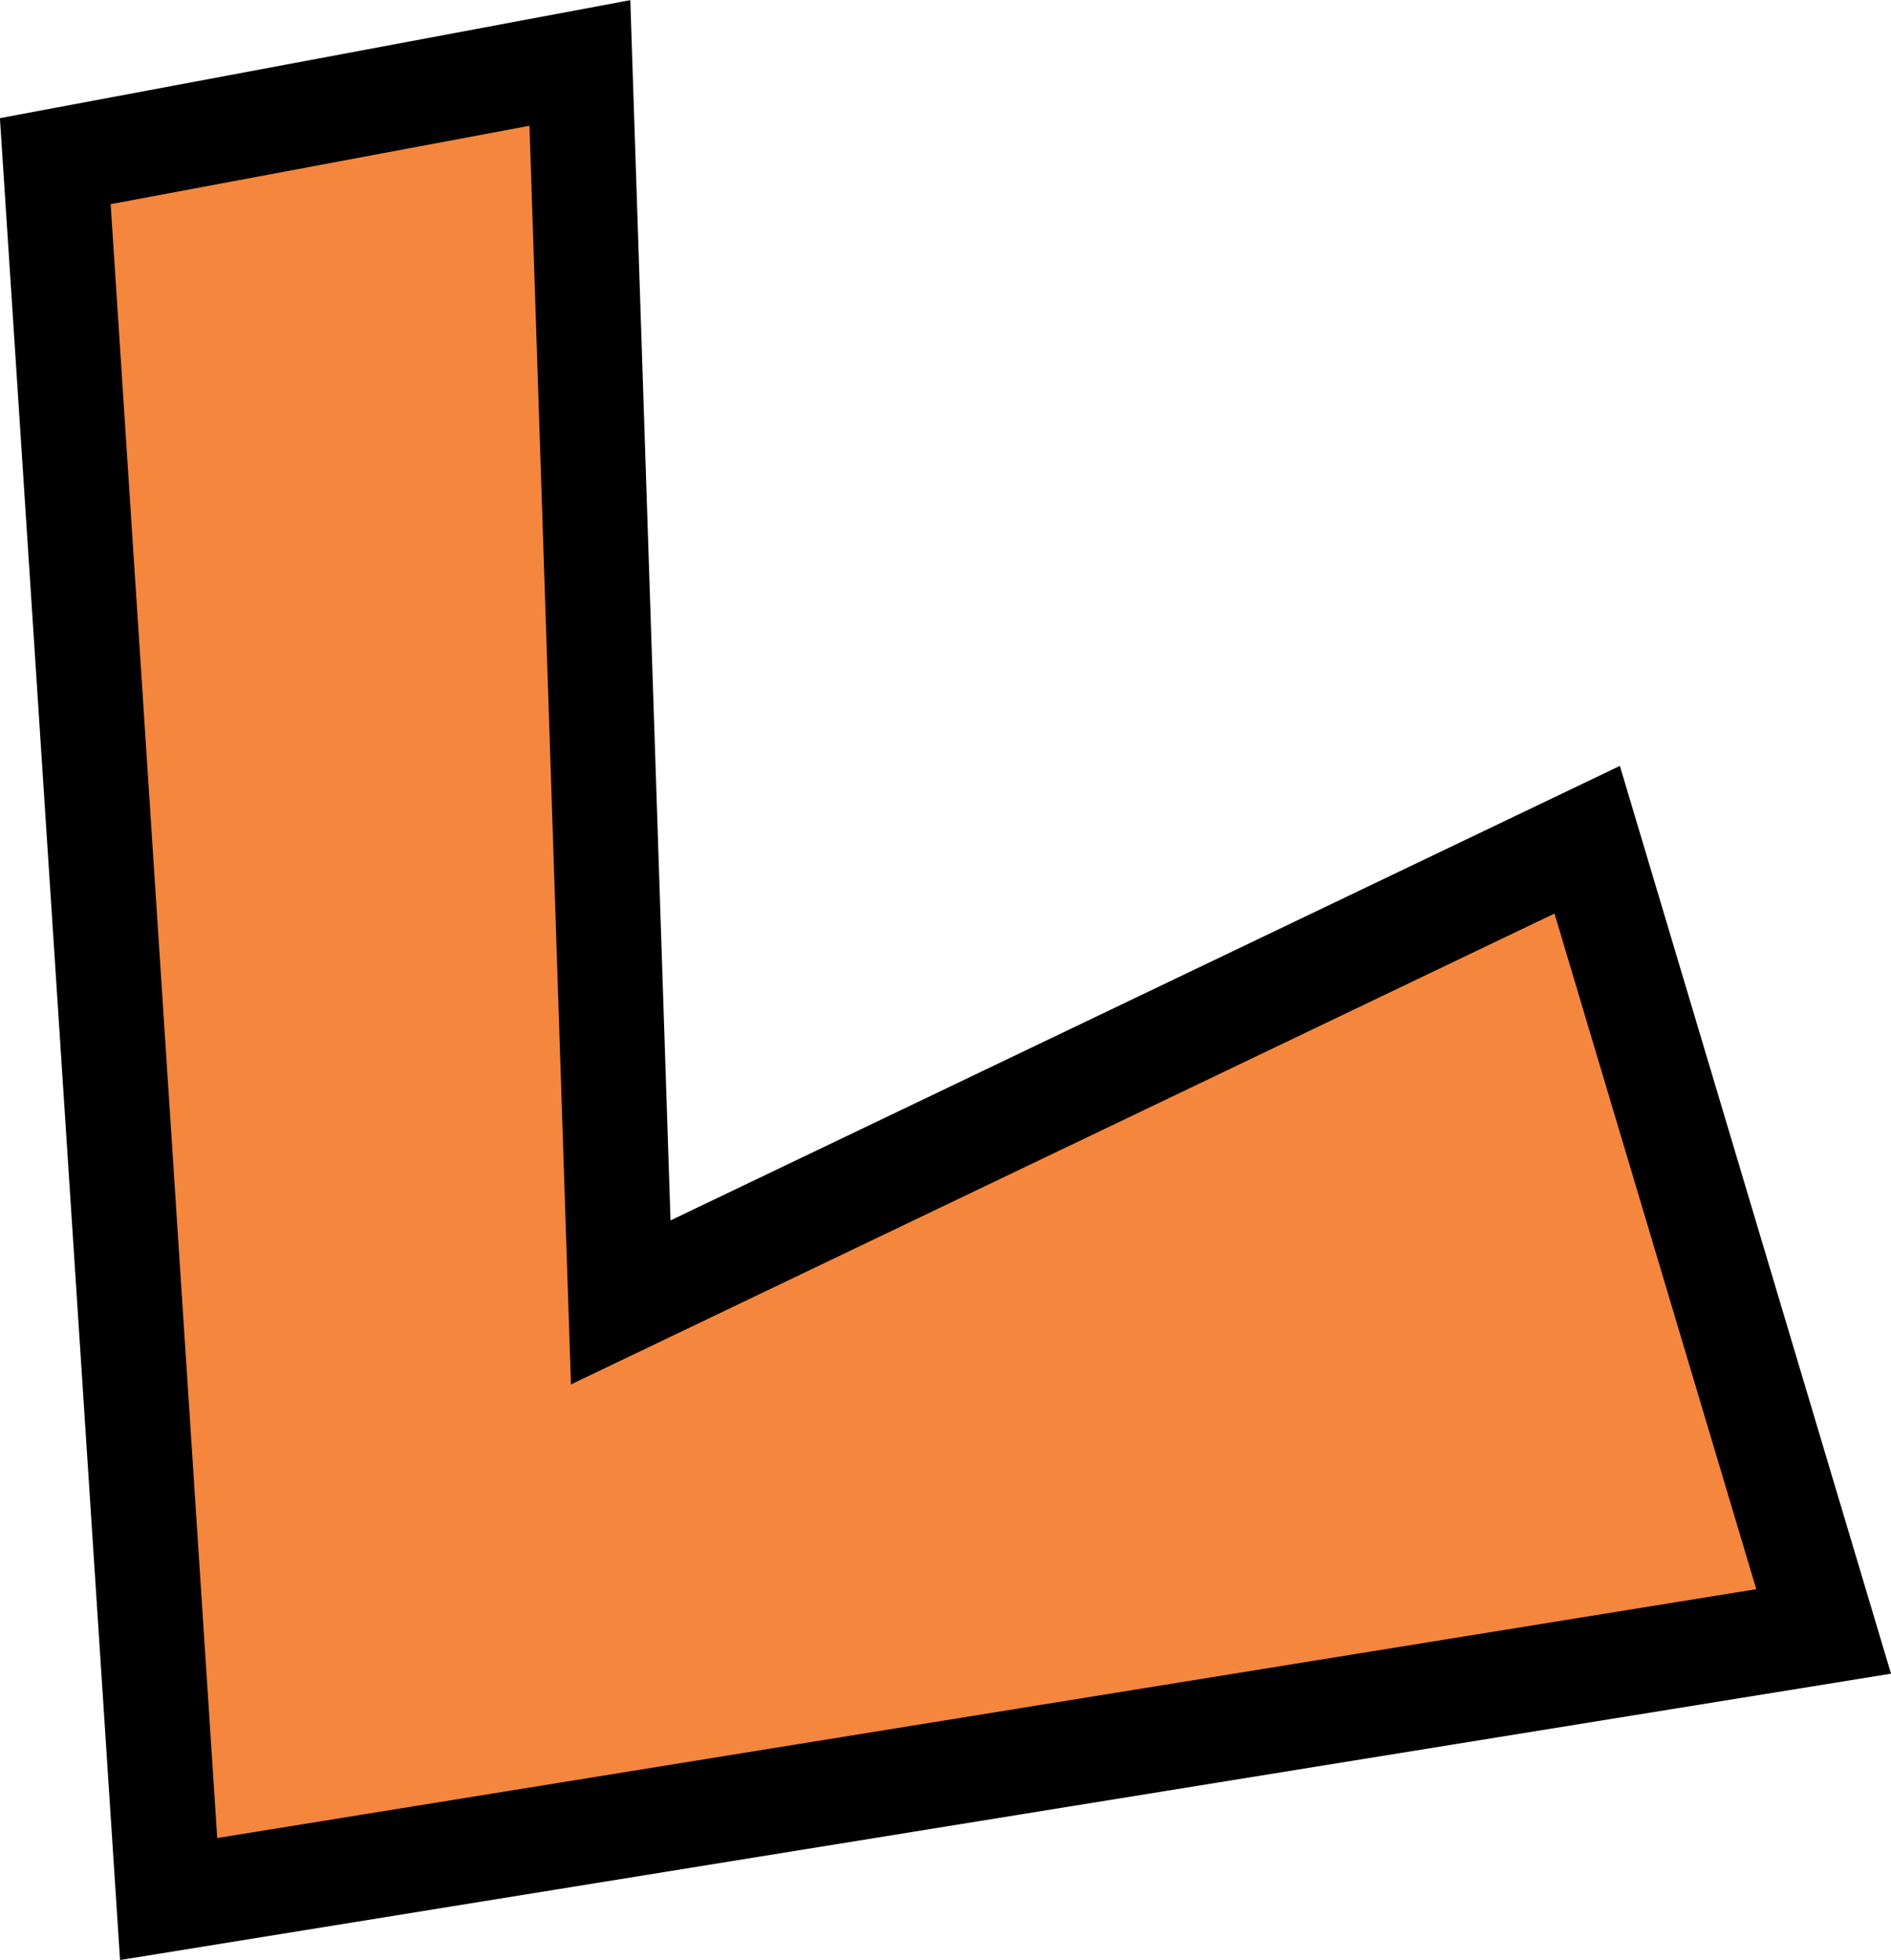
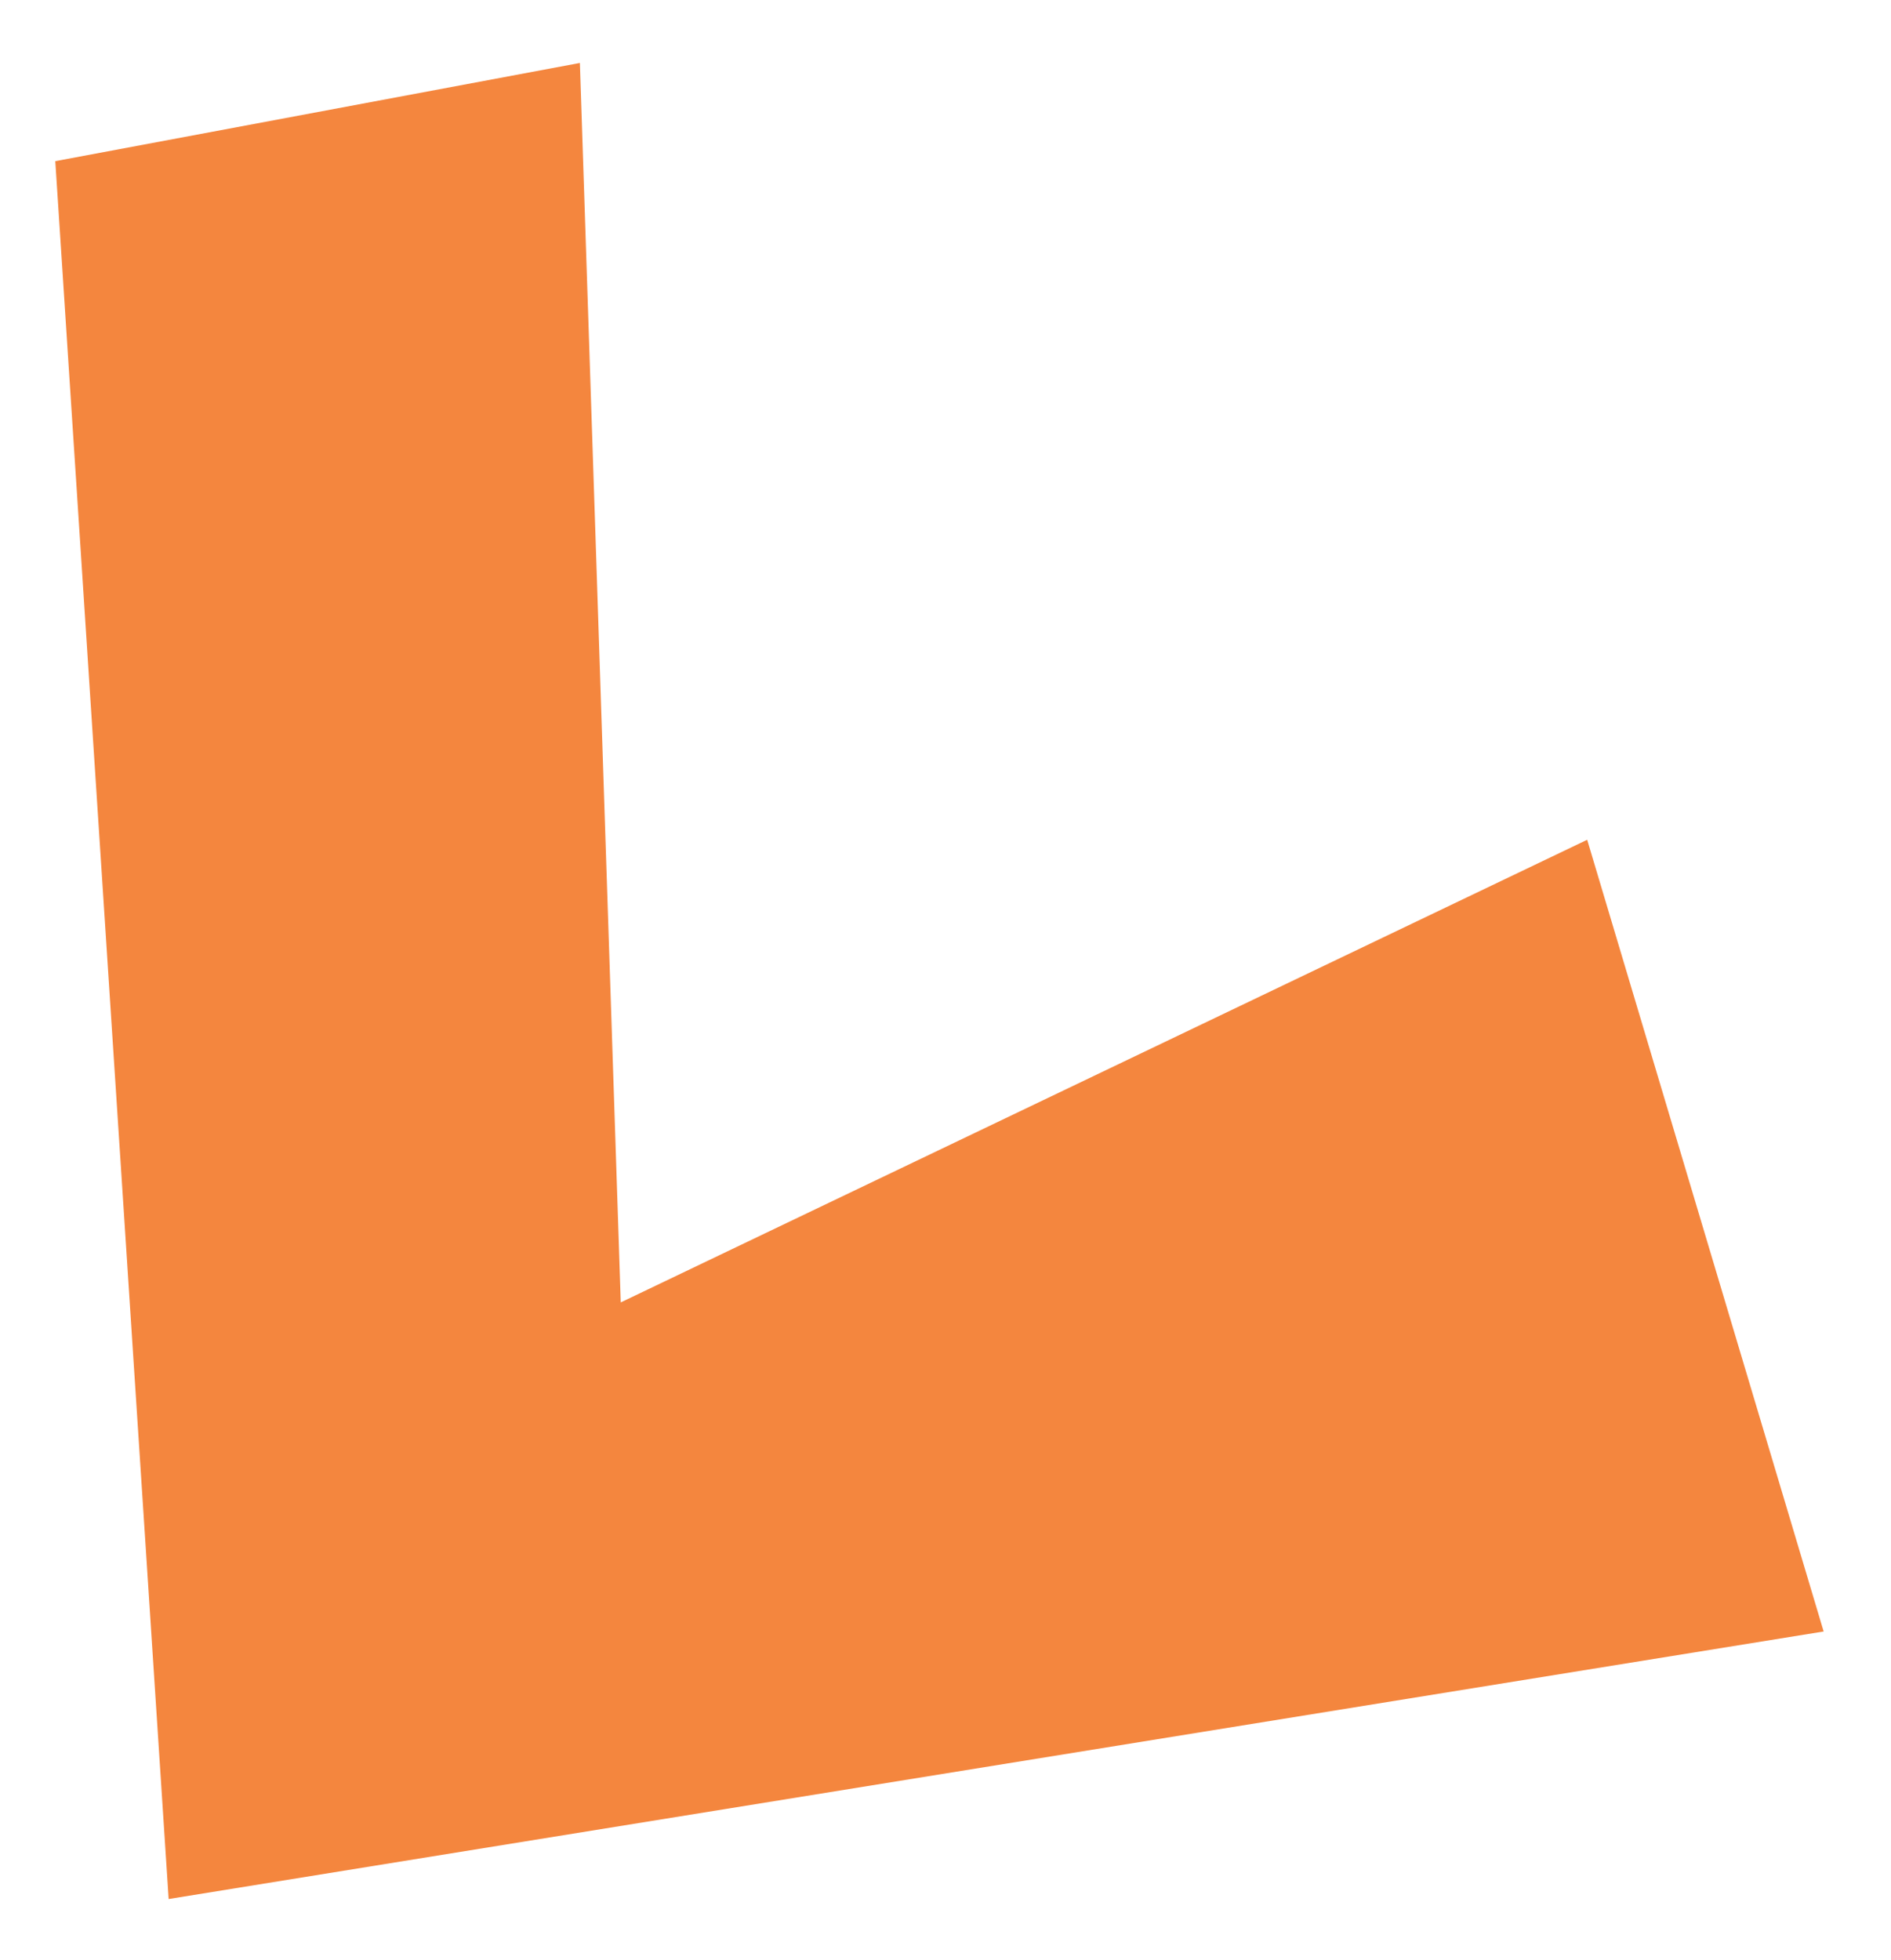
<svg xmlns="http://www.w3.org/2000/svg" fill="#000000" height="373.6" preserveAspectRatio="xMidYMid meet" version="1" viewBox="70.9 63.0 360.5 373.6" width="360.5" zoomAndPan="magnify">
  <g data-name="outlines and fills">
    <g id="change1_1">
      <path d="M181.45,75l7.79,236.27,184.24-88.19L418.56,374,103.05,425,81.44,93.72Z" fill="#f4863e" />
    </g>
-     <path d="M81.44 93.72L103.05 425 418.56 373.99 373.48 223.07 189.24 311.27 181.45 75 81.44 93.72z" fill="none" stroke="#000000" stroke-miterlimit="10" stroke-width="20" />
  </g>
</svg>